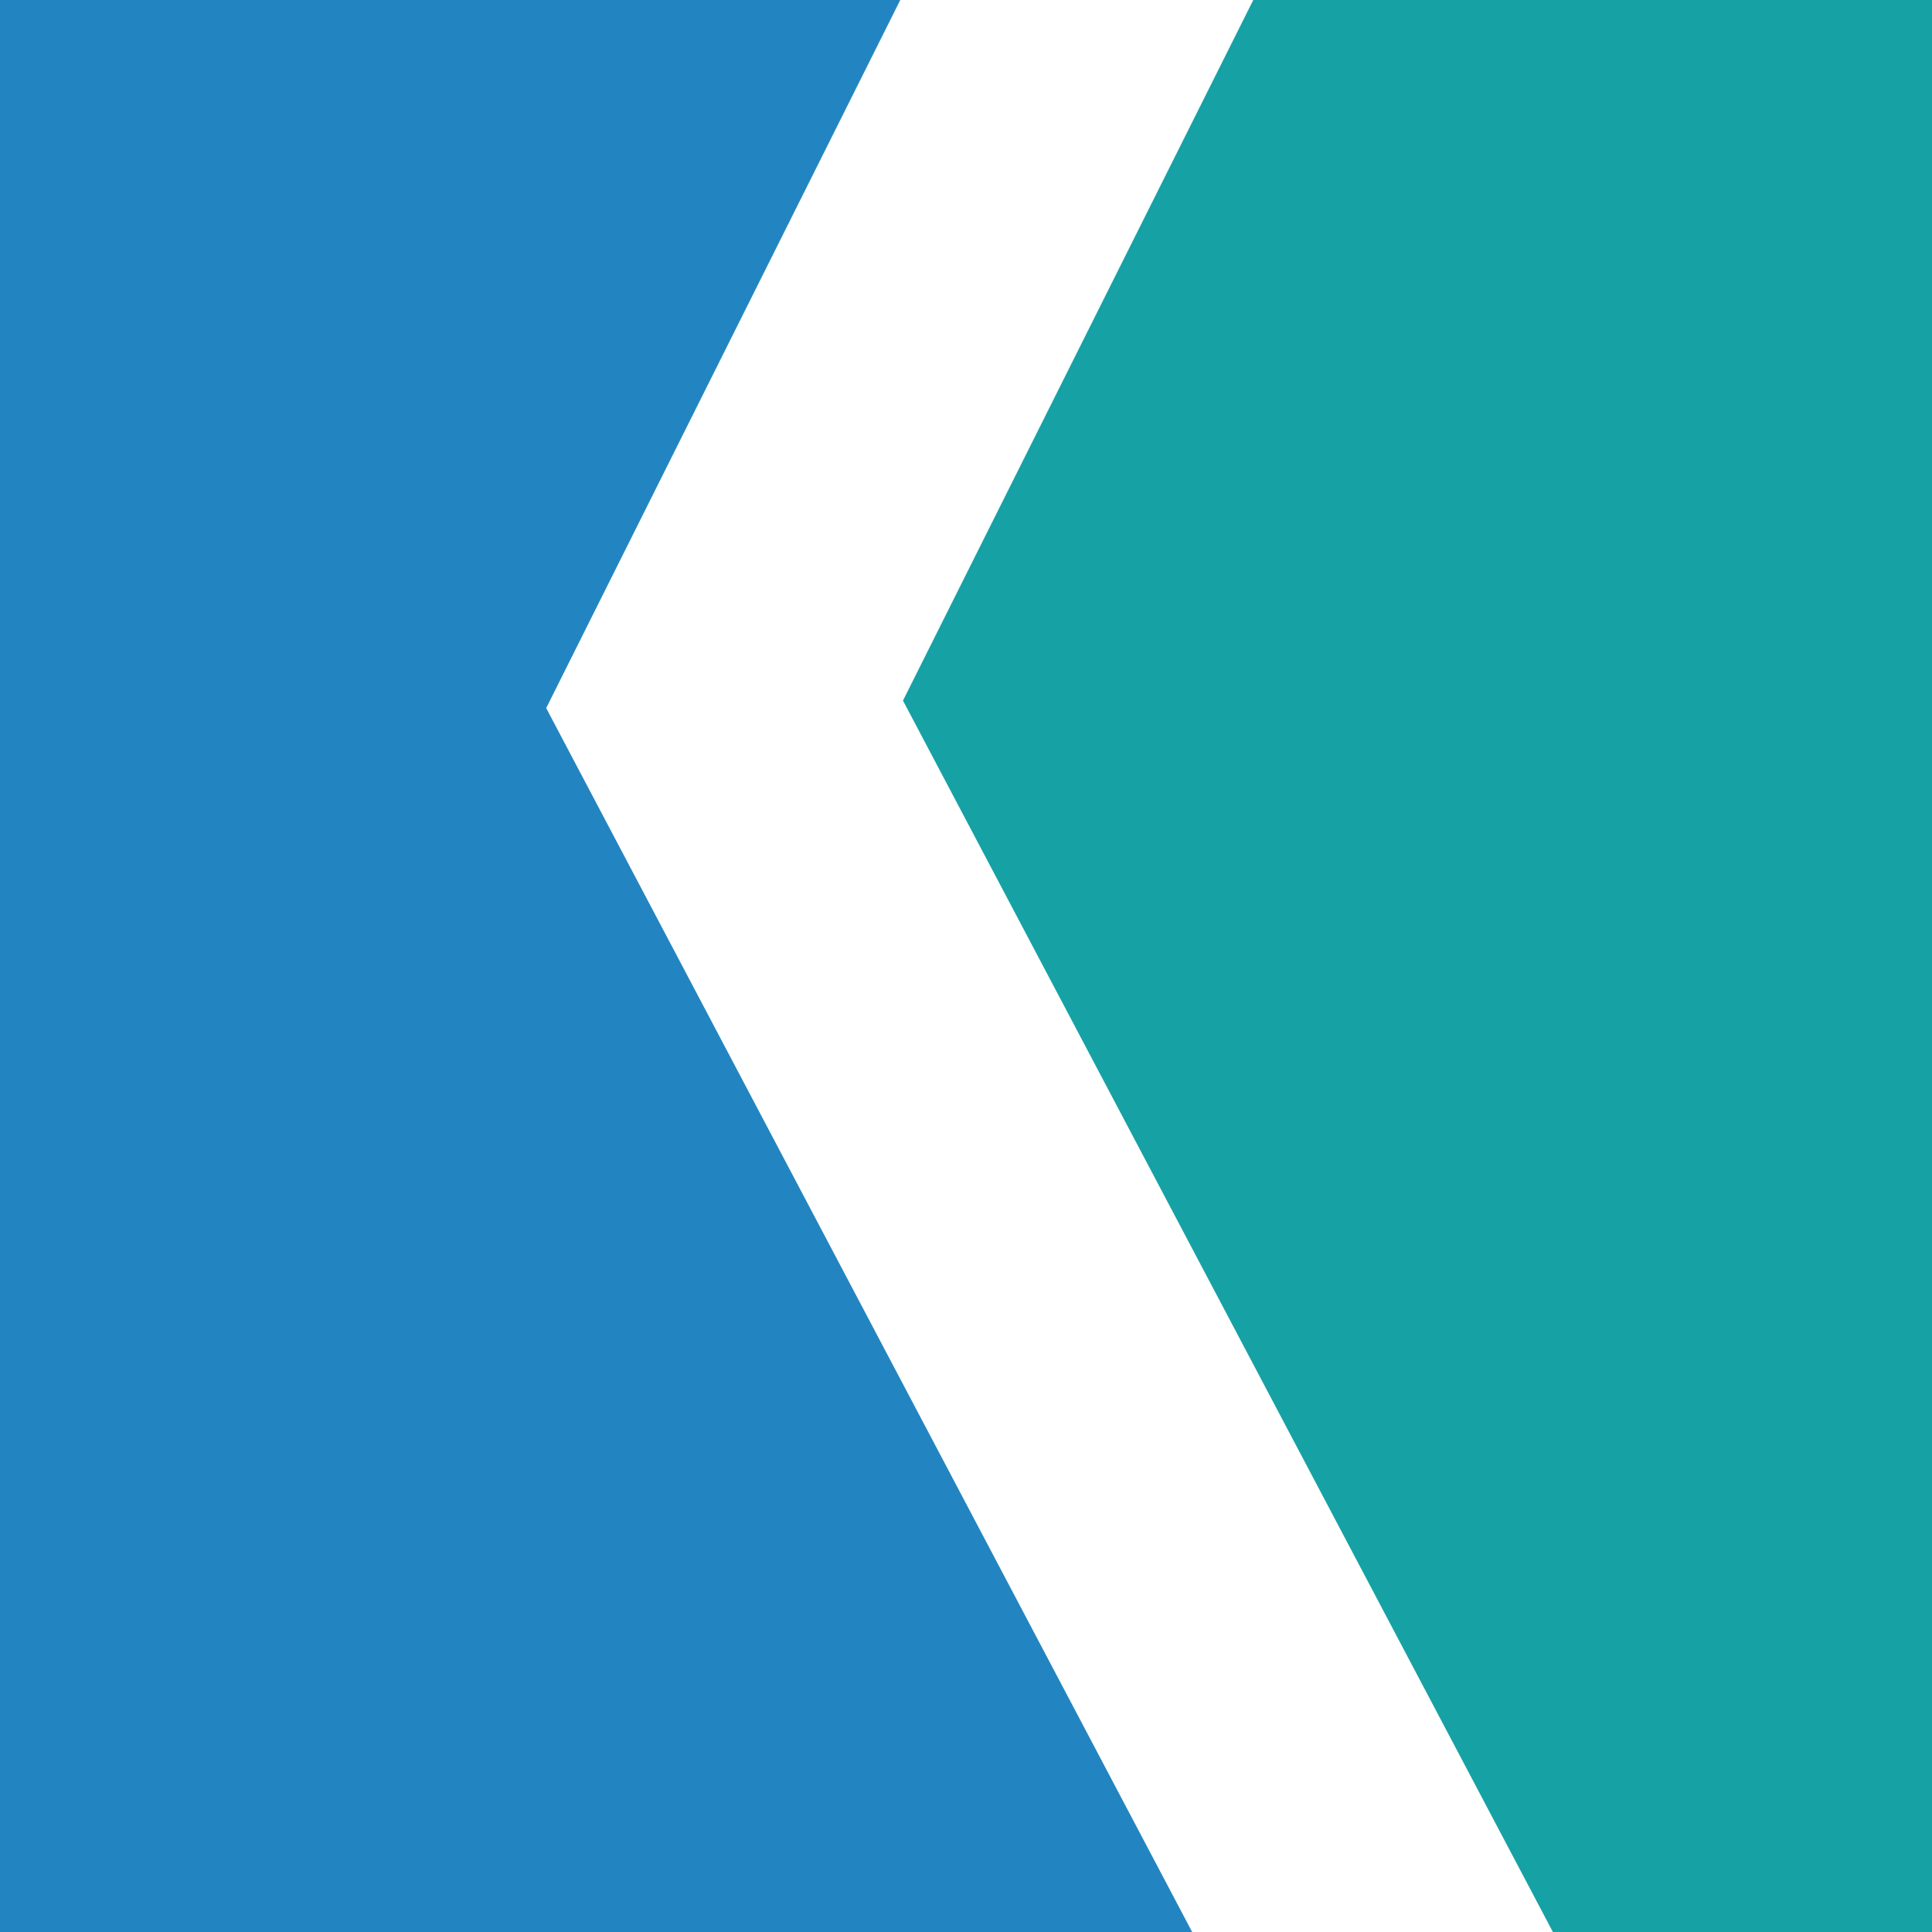
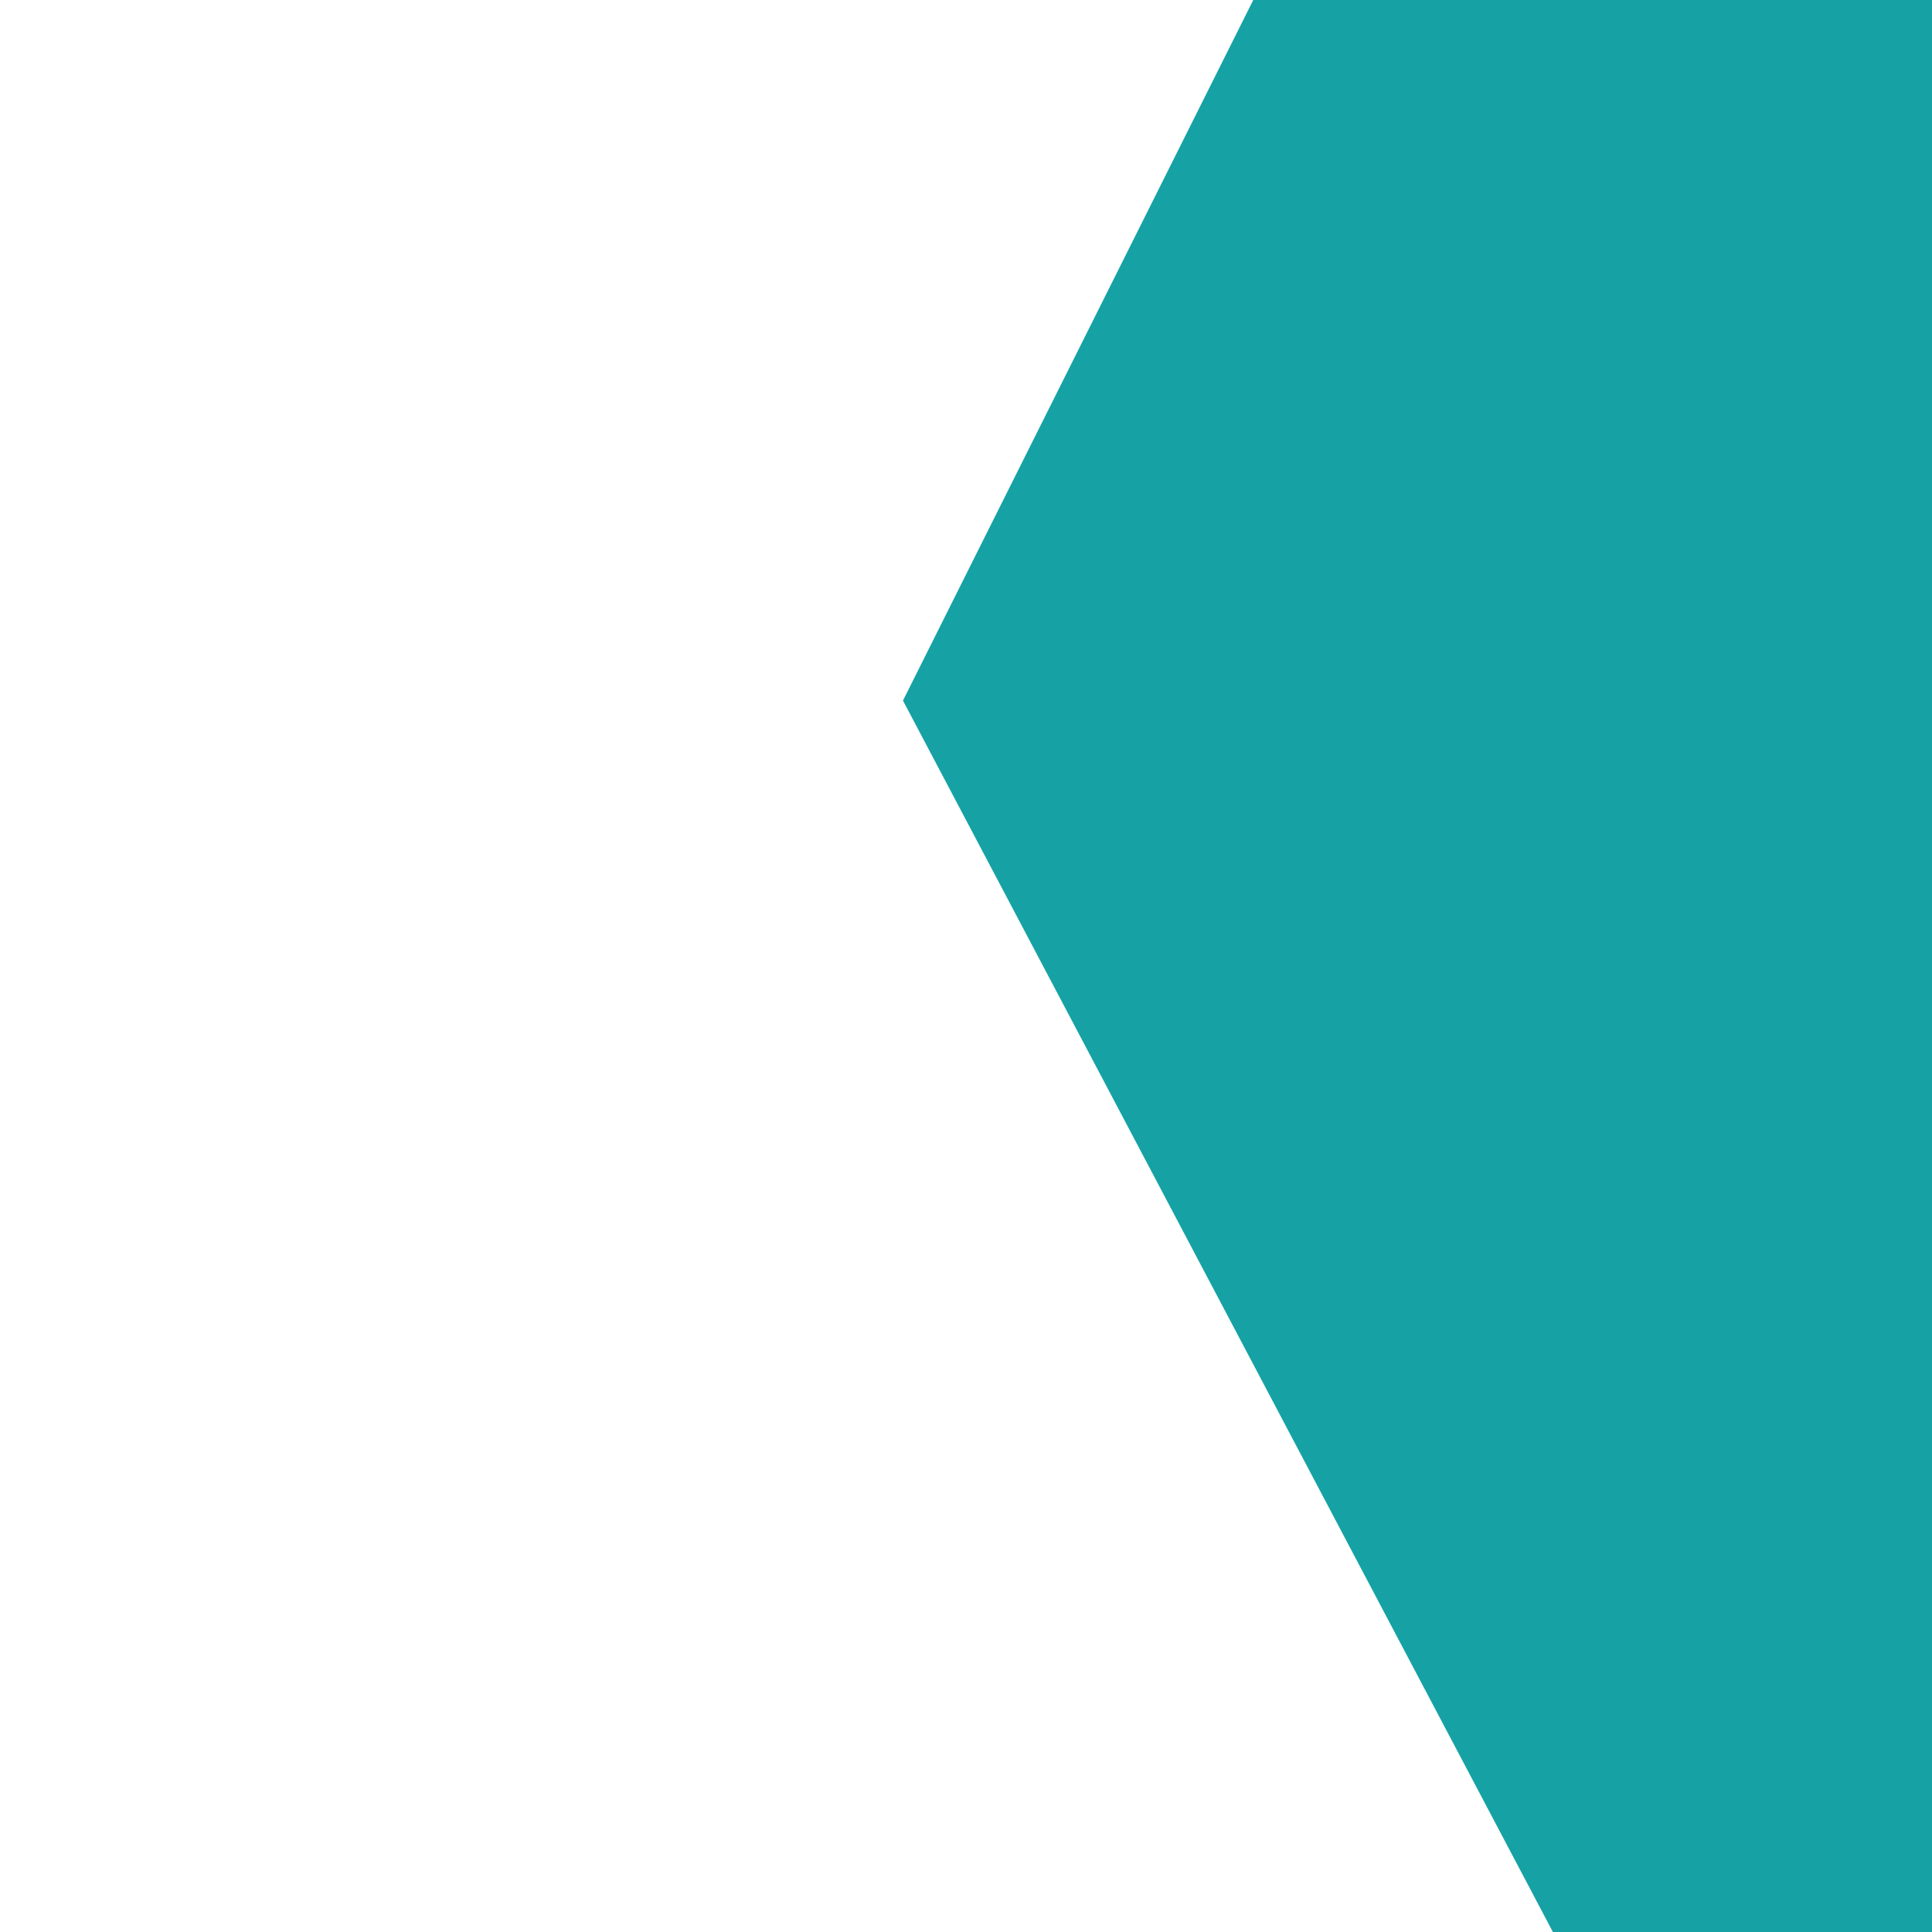
<svg xmlns="http://www.w3.org/2000/svg" width="24" height="24" viewBox="0 0 24 24" fill="none">
-   <path d="M6.785 8.796L14.81 24.001H0V-0.001H11.184L6.785 8.796Z" fill="#2285C2" />
  <path d="M24.003 24.001H19.291L11.217 8.703L15.569 -0.001H24.003V24.001Z" fill="#16A2A4" />
</svg>